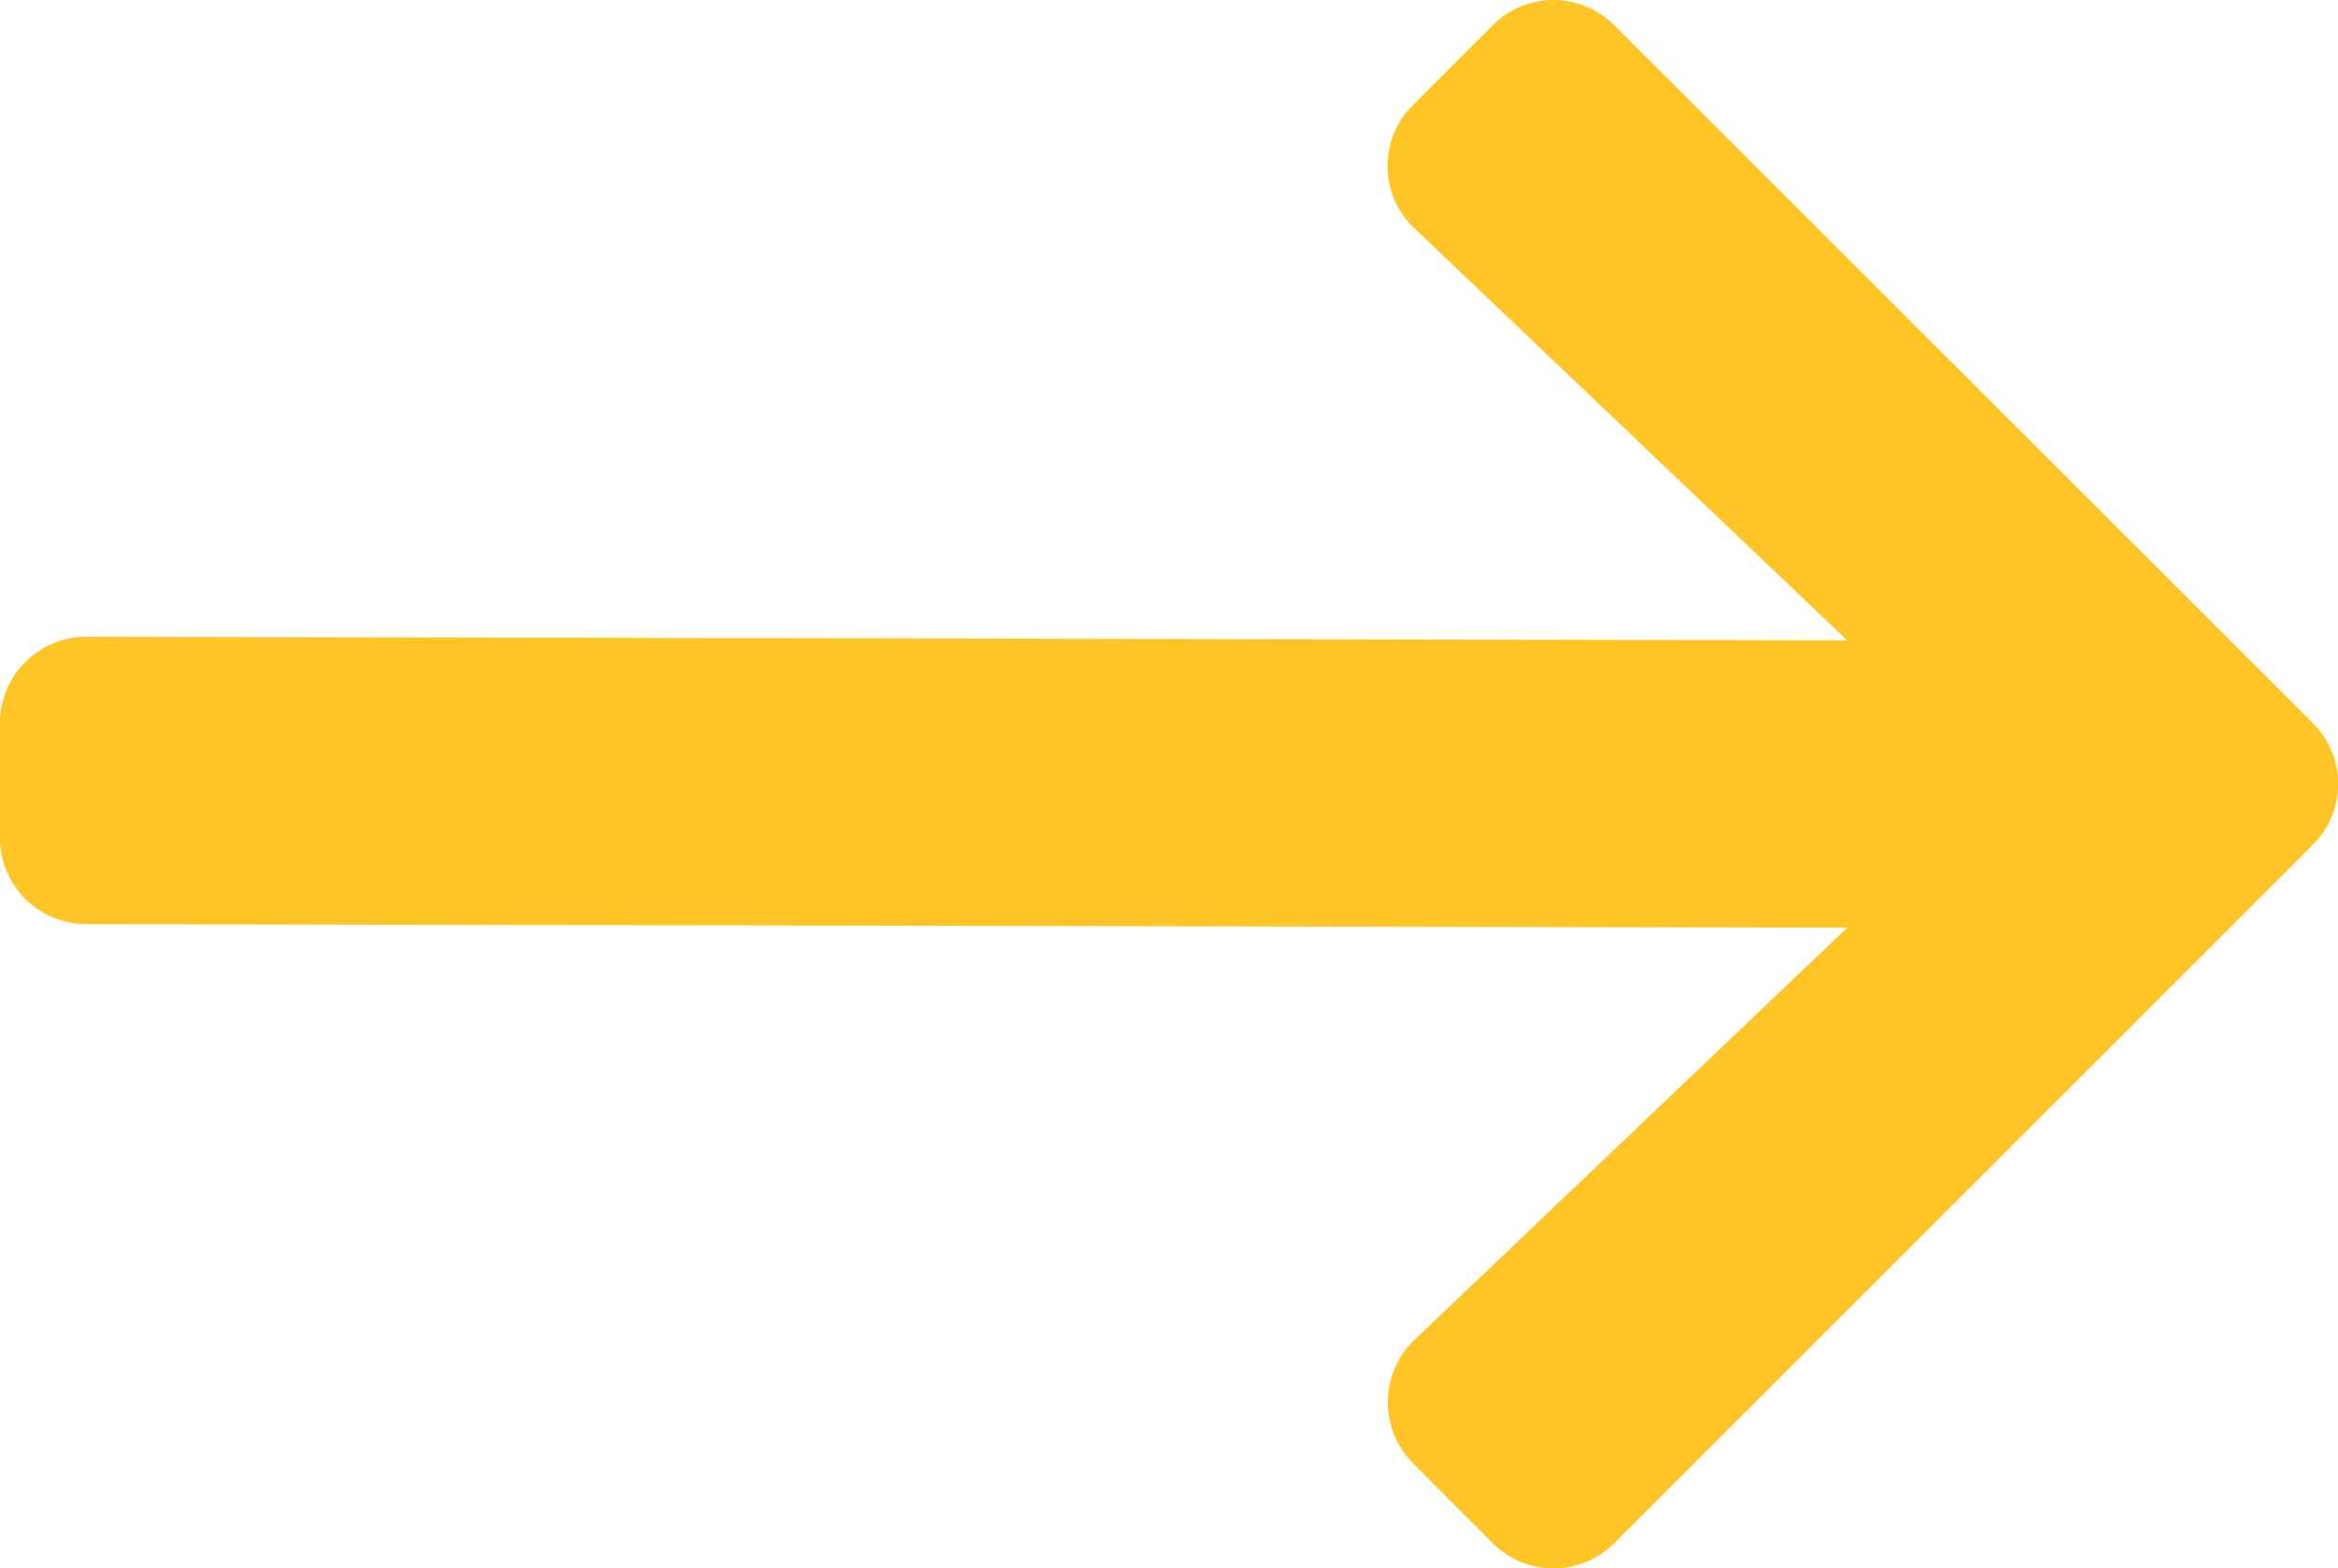
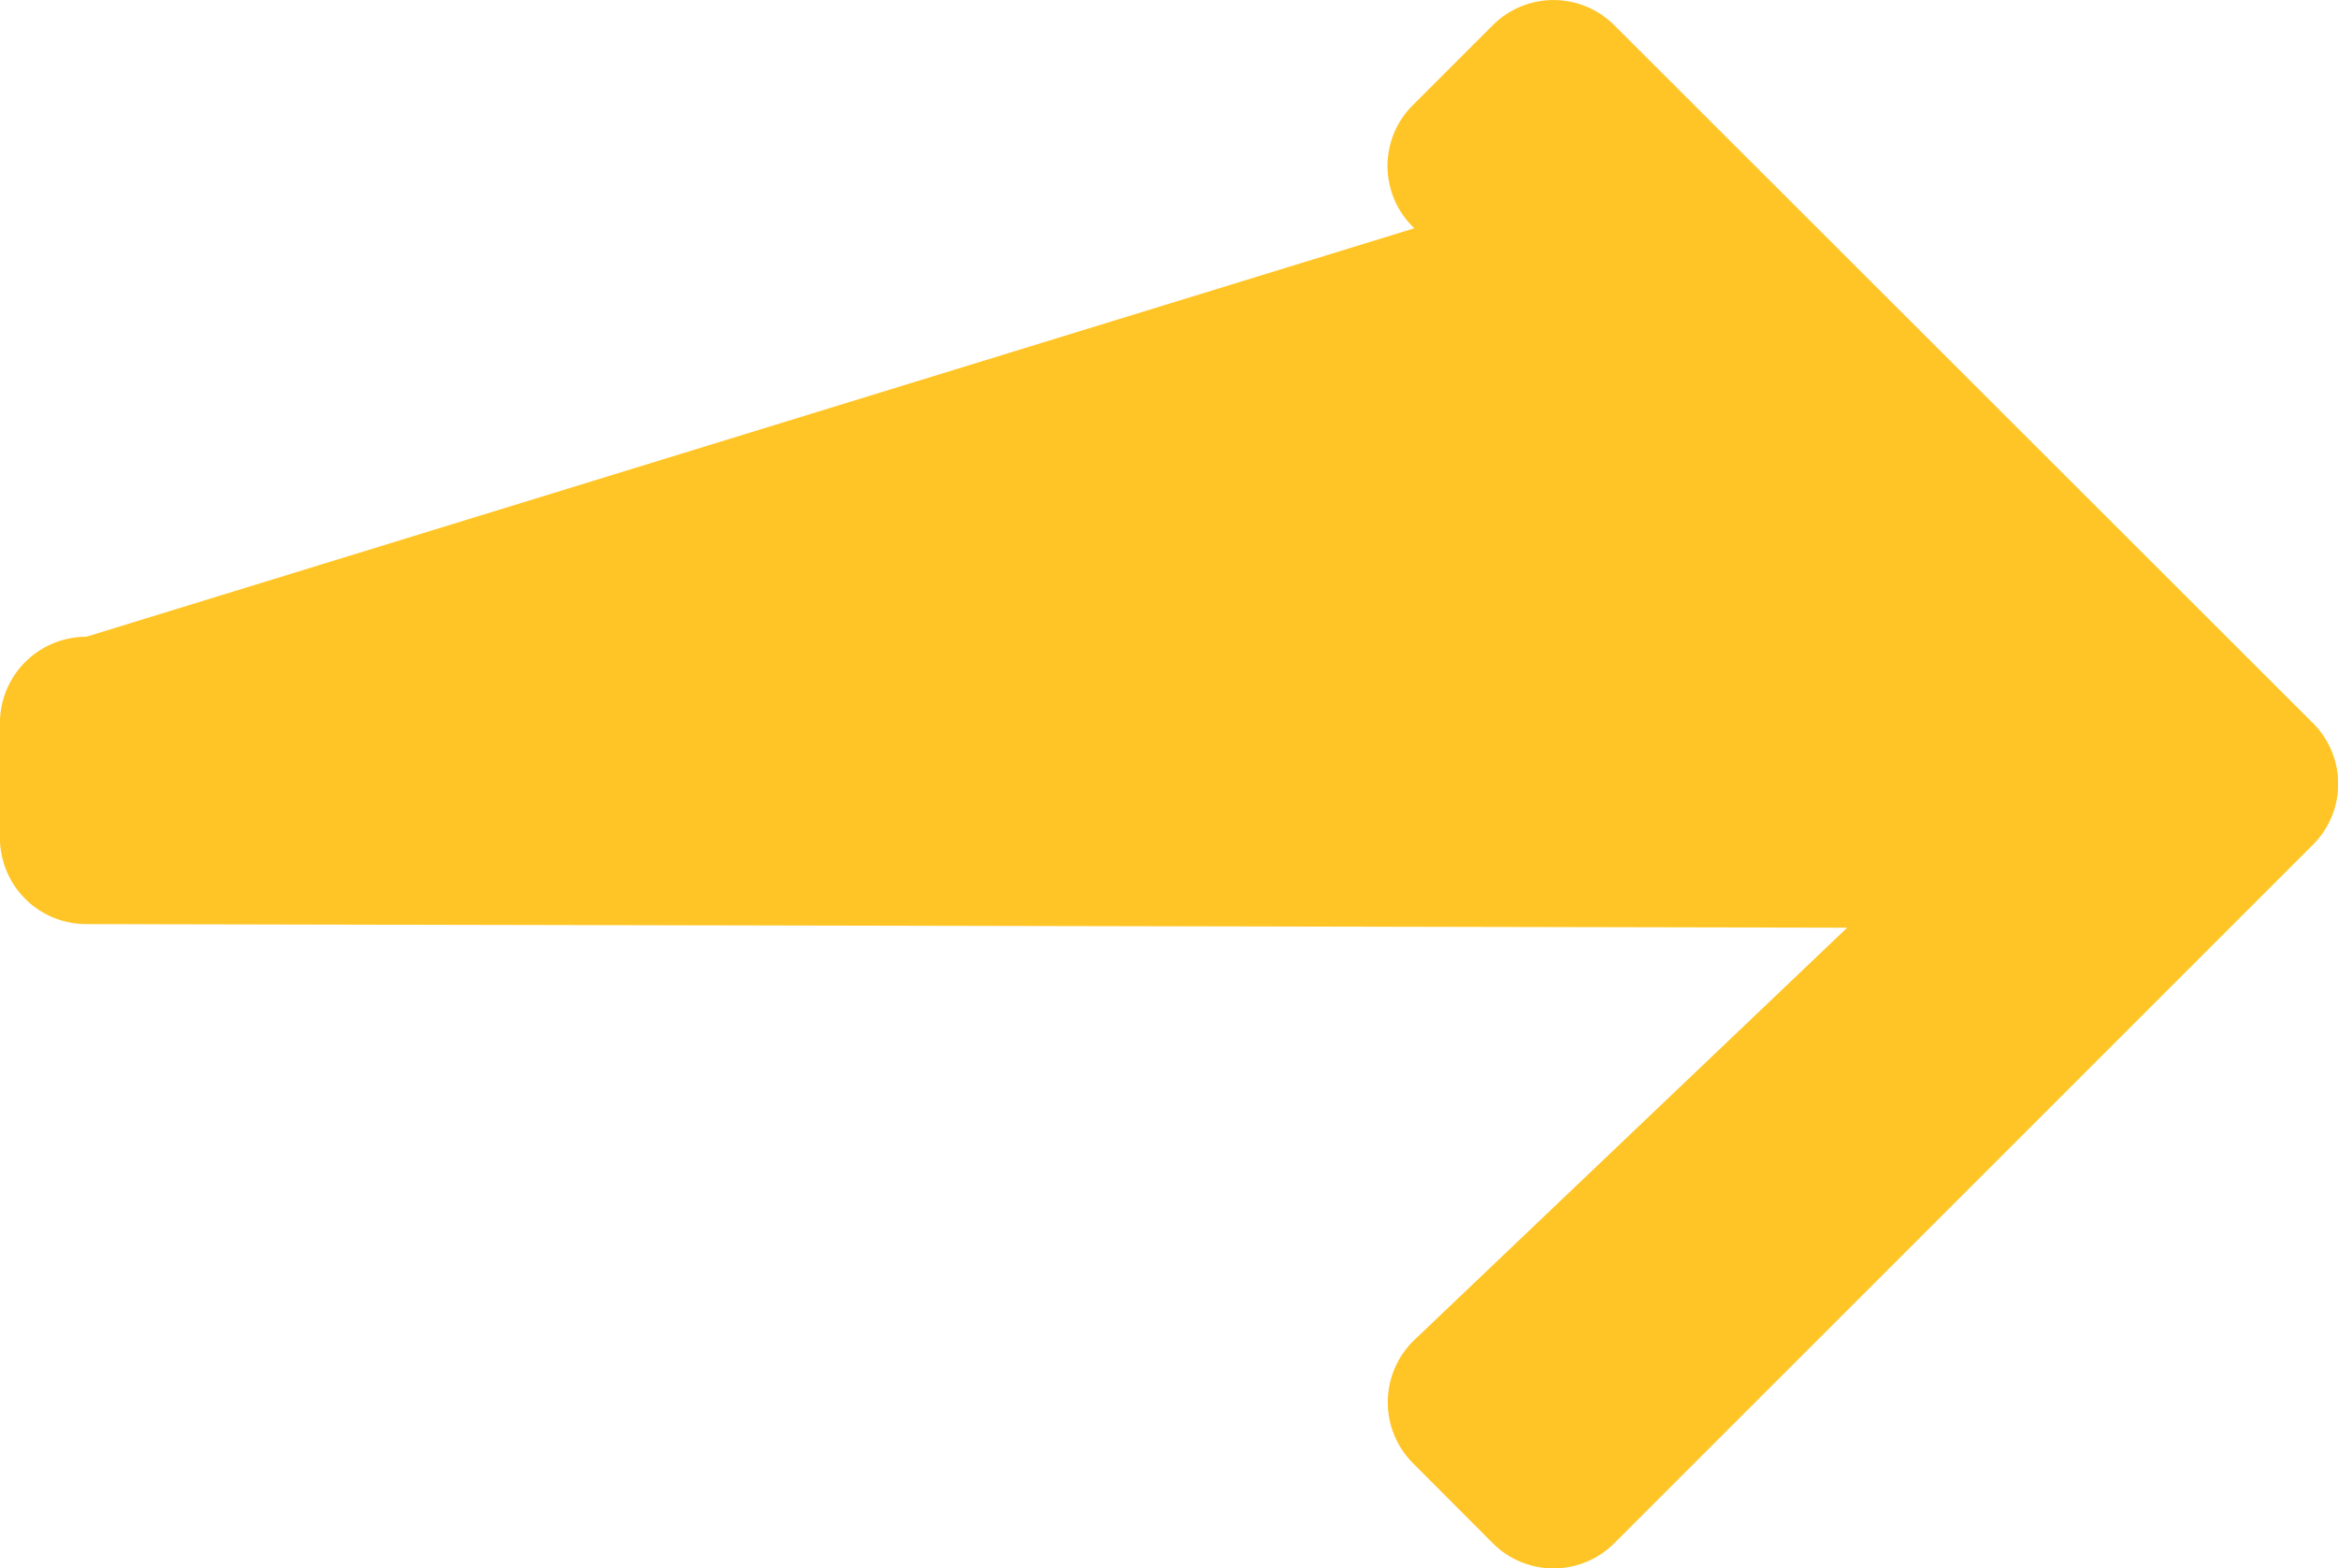
<svg xmlns="http://www.w3.org/2000/svg" width="29.79" height="19.985" viewBox="0 0 29.79 19.985">
-   <path id="Icon_awesome-arrow-right" data-name="Icon awesome-arrow-right" d="M3.738,3.986,4.754,2.97a1.094,1.094,0,0,1,1.551,0l8.9,8.892a1.094,1.094,0,0,1,0,1.551l-8.9,8.9a1.094,1.094,0,0,1-1.551,0L3.738,21.294a1.1,1.1,0,0,1,.018-1.57l5.515-5.254-22.437-.046a1.1,1.1,0,0,1-1.1-1.1V11.862a1.1,1.1,0,0,1,1.1-1.1l22.437.046L3.756,5.556A1.092,1.092,0,0,1,3.738,3.986Z" transform="translate(14.265 -2.647)" fill="#ffc526" />
+   <path id="Icon_awesome-arrow-right" data-name="Icon awesome-arrow-right" d="M3.738,3.986,4.754,2.97a1.094,1.094,0,0,1,1.551,0l8.9,8.892a1.094,1.094,0,0,1,0,1.551l-8.9,8.9a1.094,1.094,0,0,1-1.551,0L3.738,21.294a1.1,1.1,0,0,1,.018-1.57l5.515-5.254-22.437-.046a1.1,1.1,0,0,1-1.1-1.1V11.862a1.1,1.1,0,0,1,1.1-1.1L3.756,5.556A1.092,1.092,0,0,1,3.738,3.986Z" transform="translate(14.265 -2.647)" fill="#ffc526" />
</svg>